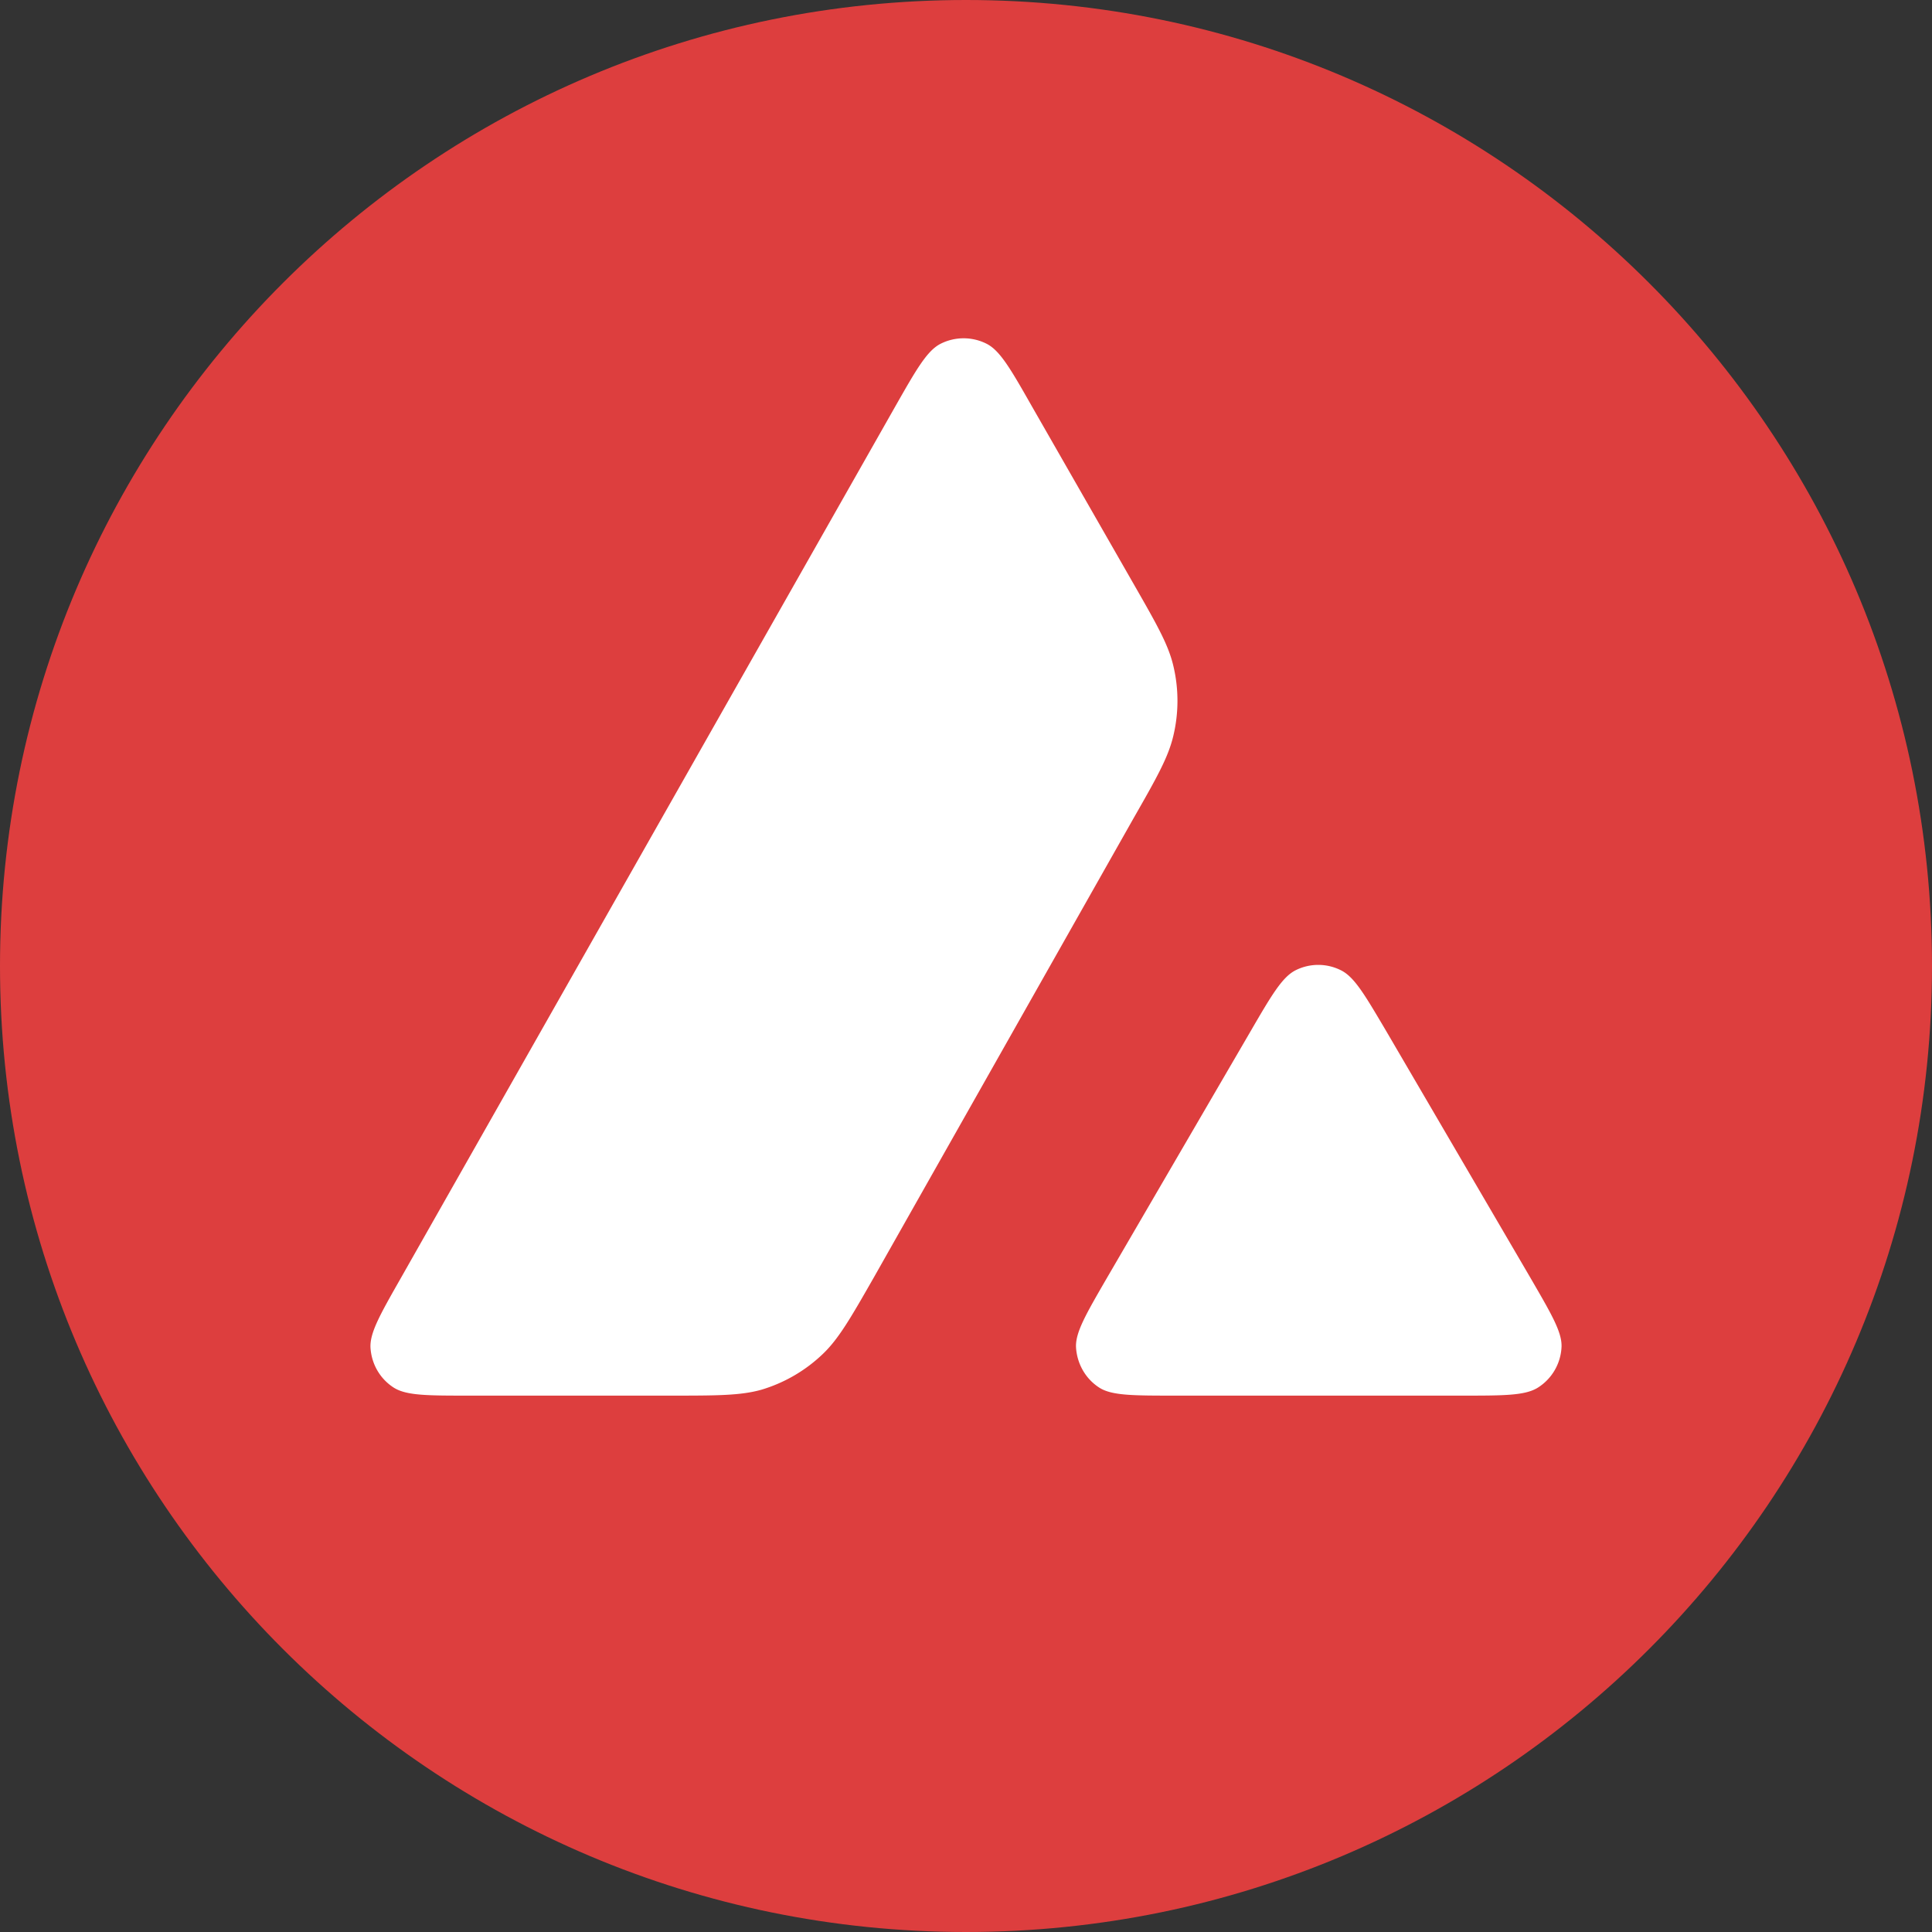
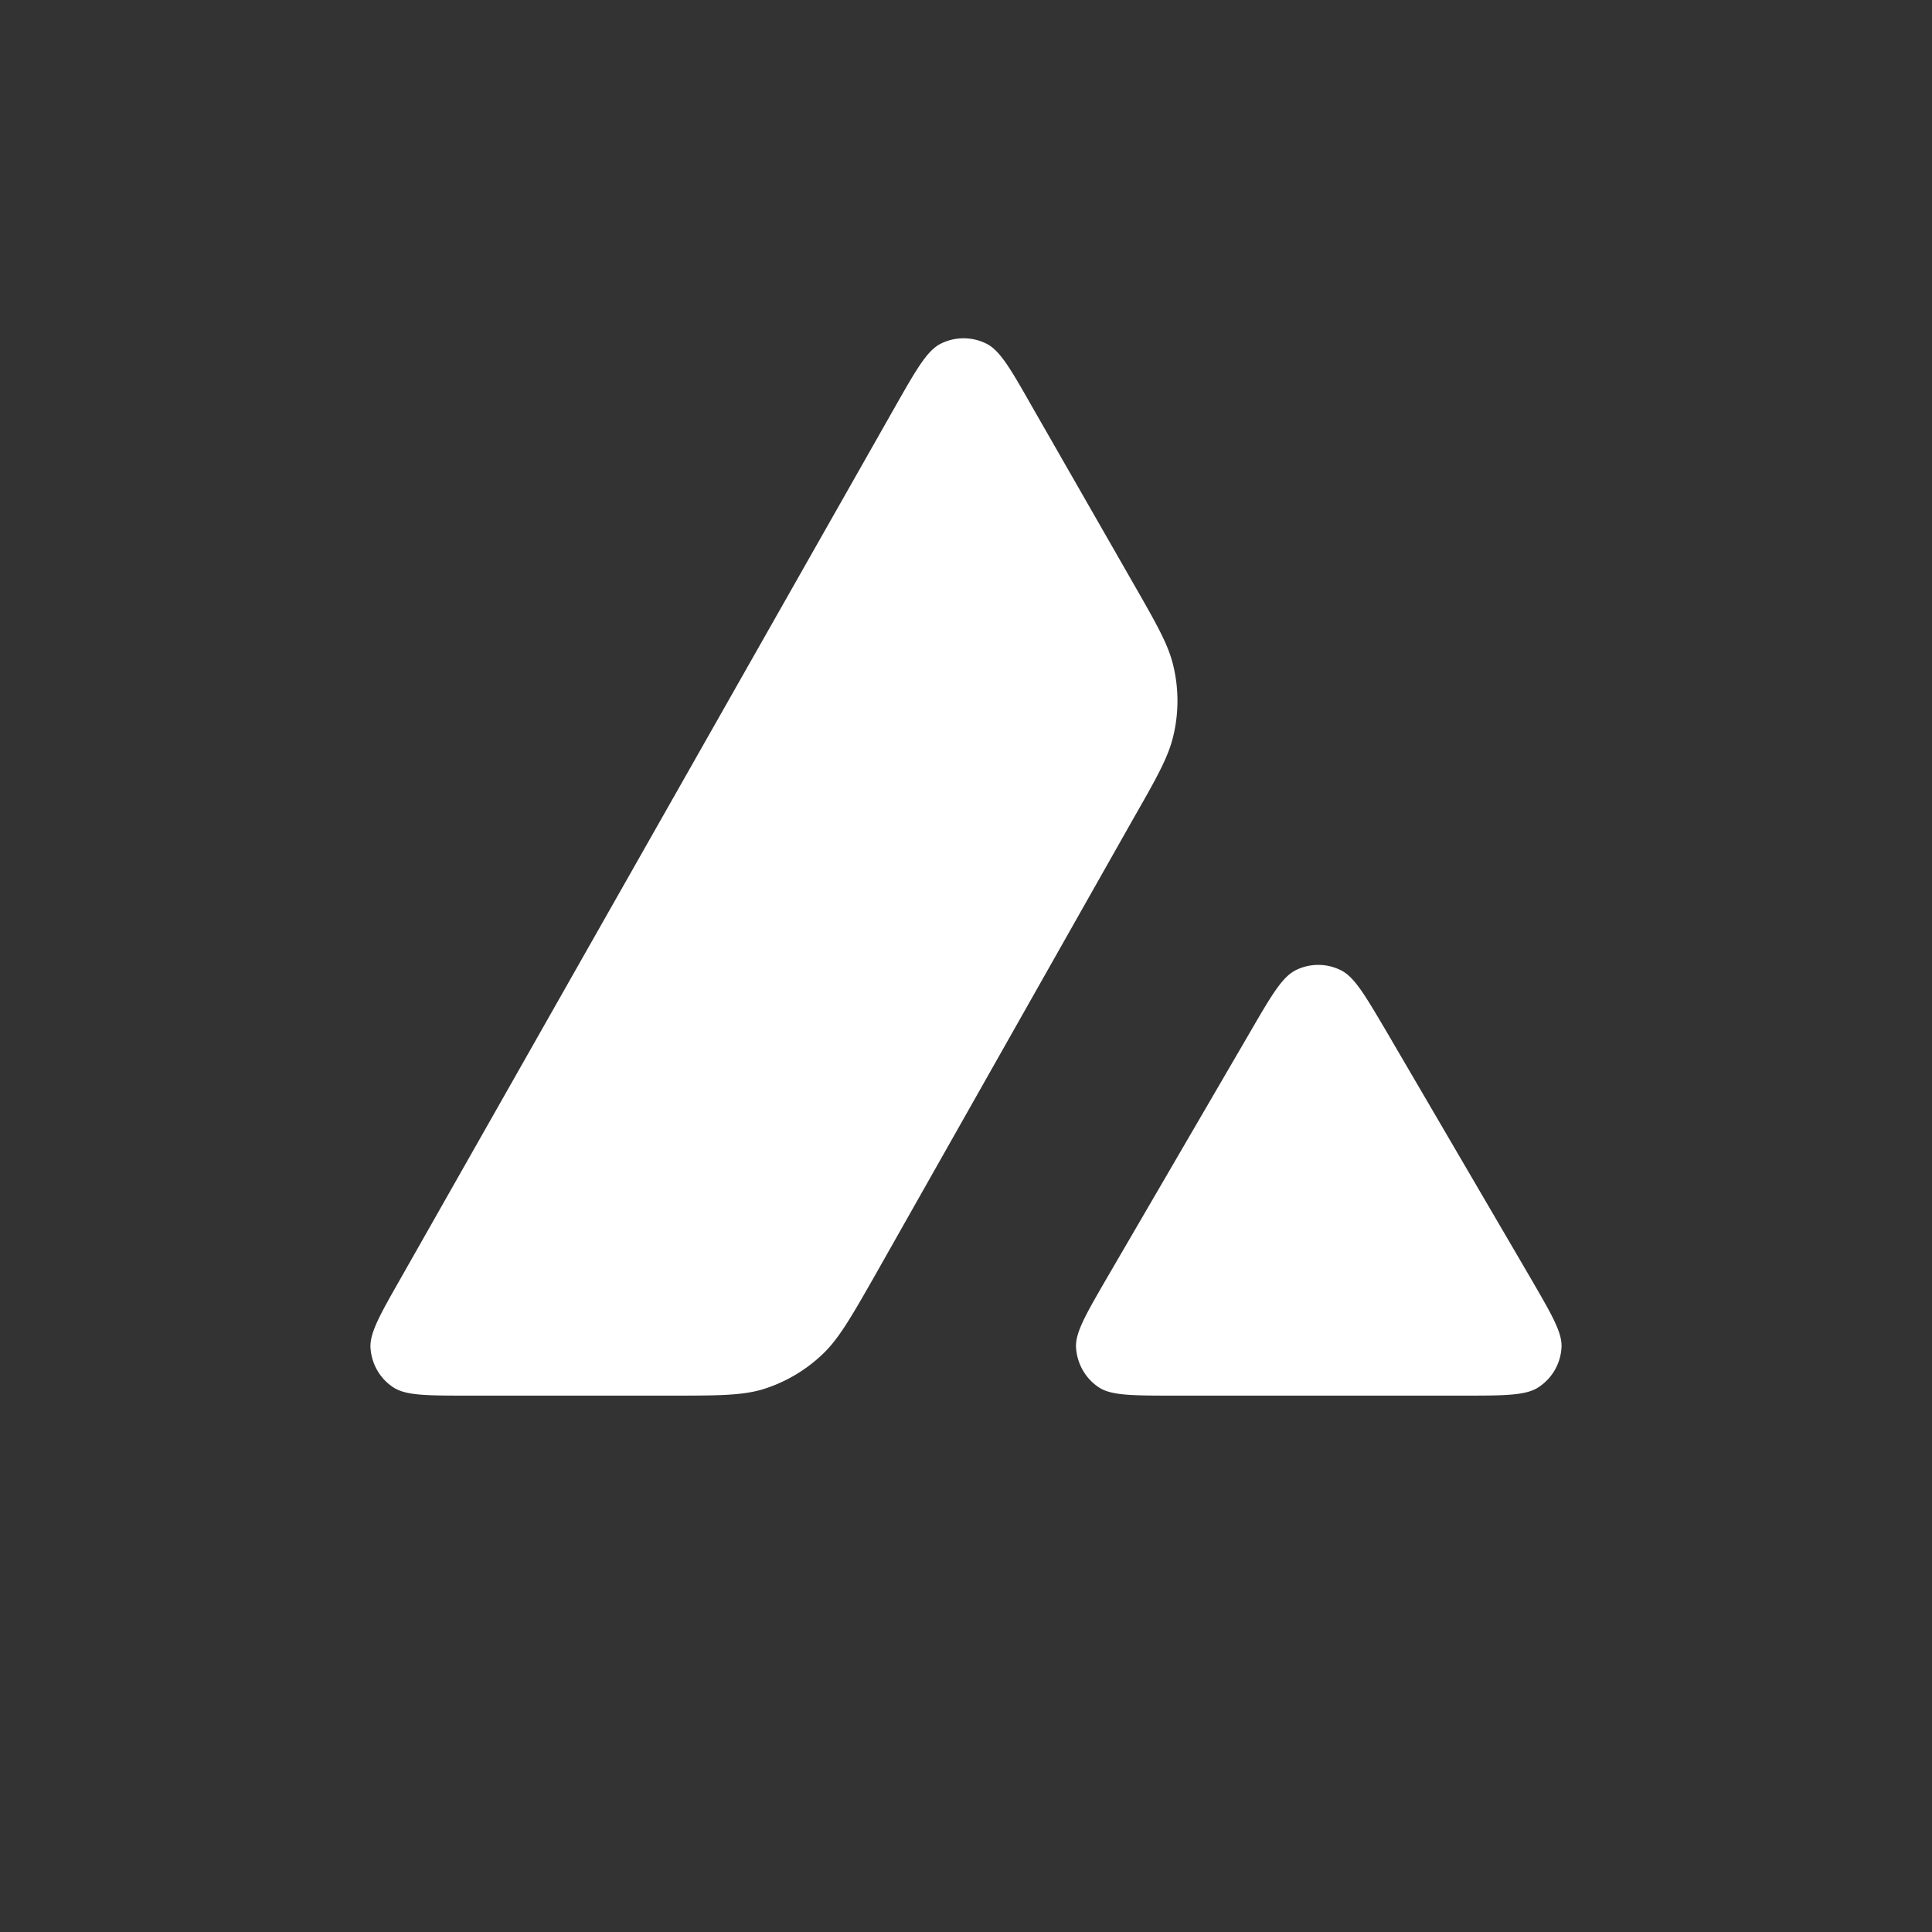
<svg xmlns="http://www.w3.org/2000/svg" fill="none" viewBox="0 0 256 256">
  <rect x="0" y="0" width="256" height="256" fill="#333333" stroke="none" />
-   <path fill="#DD3E3E" d="M128 256c70.693 0 128-57.307 128-128C256 57.308 198.693 0 128 0 57.308 0 0 57.308 0 128s57.308 128 128 128" />
  <path fill="#fff" d="M88.697 184.927H62.159c-5.576 0-8.33 0-10.01-1.075-1.814-1.176-2.923-3.125-3.057-5.275-.101-1.982 1.276-4.402 4.03-9.24l65.526-115.516c2.788-4.905 4.199-7.358 5.979-8.265a6.76 6.76 0 0 1 6.114 0c1.78.907 3.191 3.36 5.979 8.265l13.539 23.639c3.012 5.262 4.539 7.93 5.206 10.732a19.95 19.95 0 0 1 0 9.34c-.672 2.822-2.184 5.51-5.241 10.852l-34.418 60.853c-3.03 5.303-4.657 8.151-6.786 10.179a20.04 20.04 0 0 1-8.163 4.739c-2.788.772-5.912.772-12.16.772m67.016 0h38.026c5.61 0 8.432 0 10.113-1.107a6.73 6.73 0 0 0 3.057-5.309c.096-1.917-1.251-4.243-3.891-8.8l-.238-.41-.037-.064-19.048-32.589-.216-.367-.004-.007c-2.674-4.522-4.025-6.807-5.759-7.69a6.69 6.69 0 0 0-6.08 0c-1.747.907-3.158 3.293-5.946 8.097l-18.979 32.59-.065.112-.001.001c-2.778 4.796-4.166 7.193-4.066 9.16.134 2.151 1.243 4.132 3.057 5.308 1.646 1.075 4.467 1.075 10.077 1.075" />
</svg>